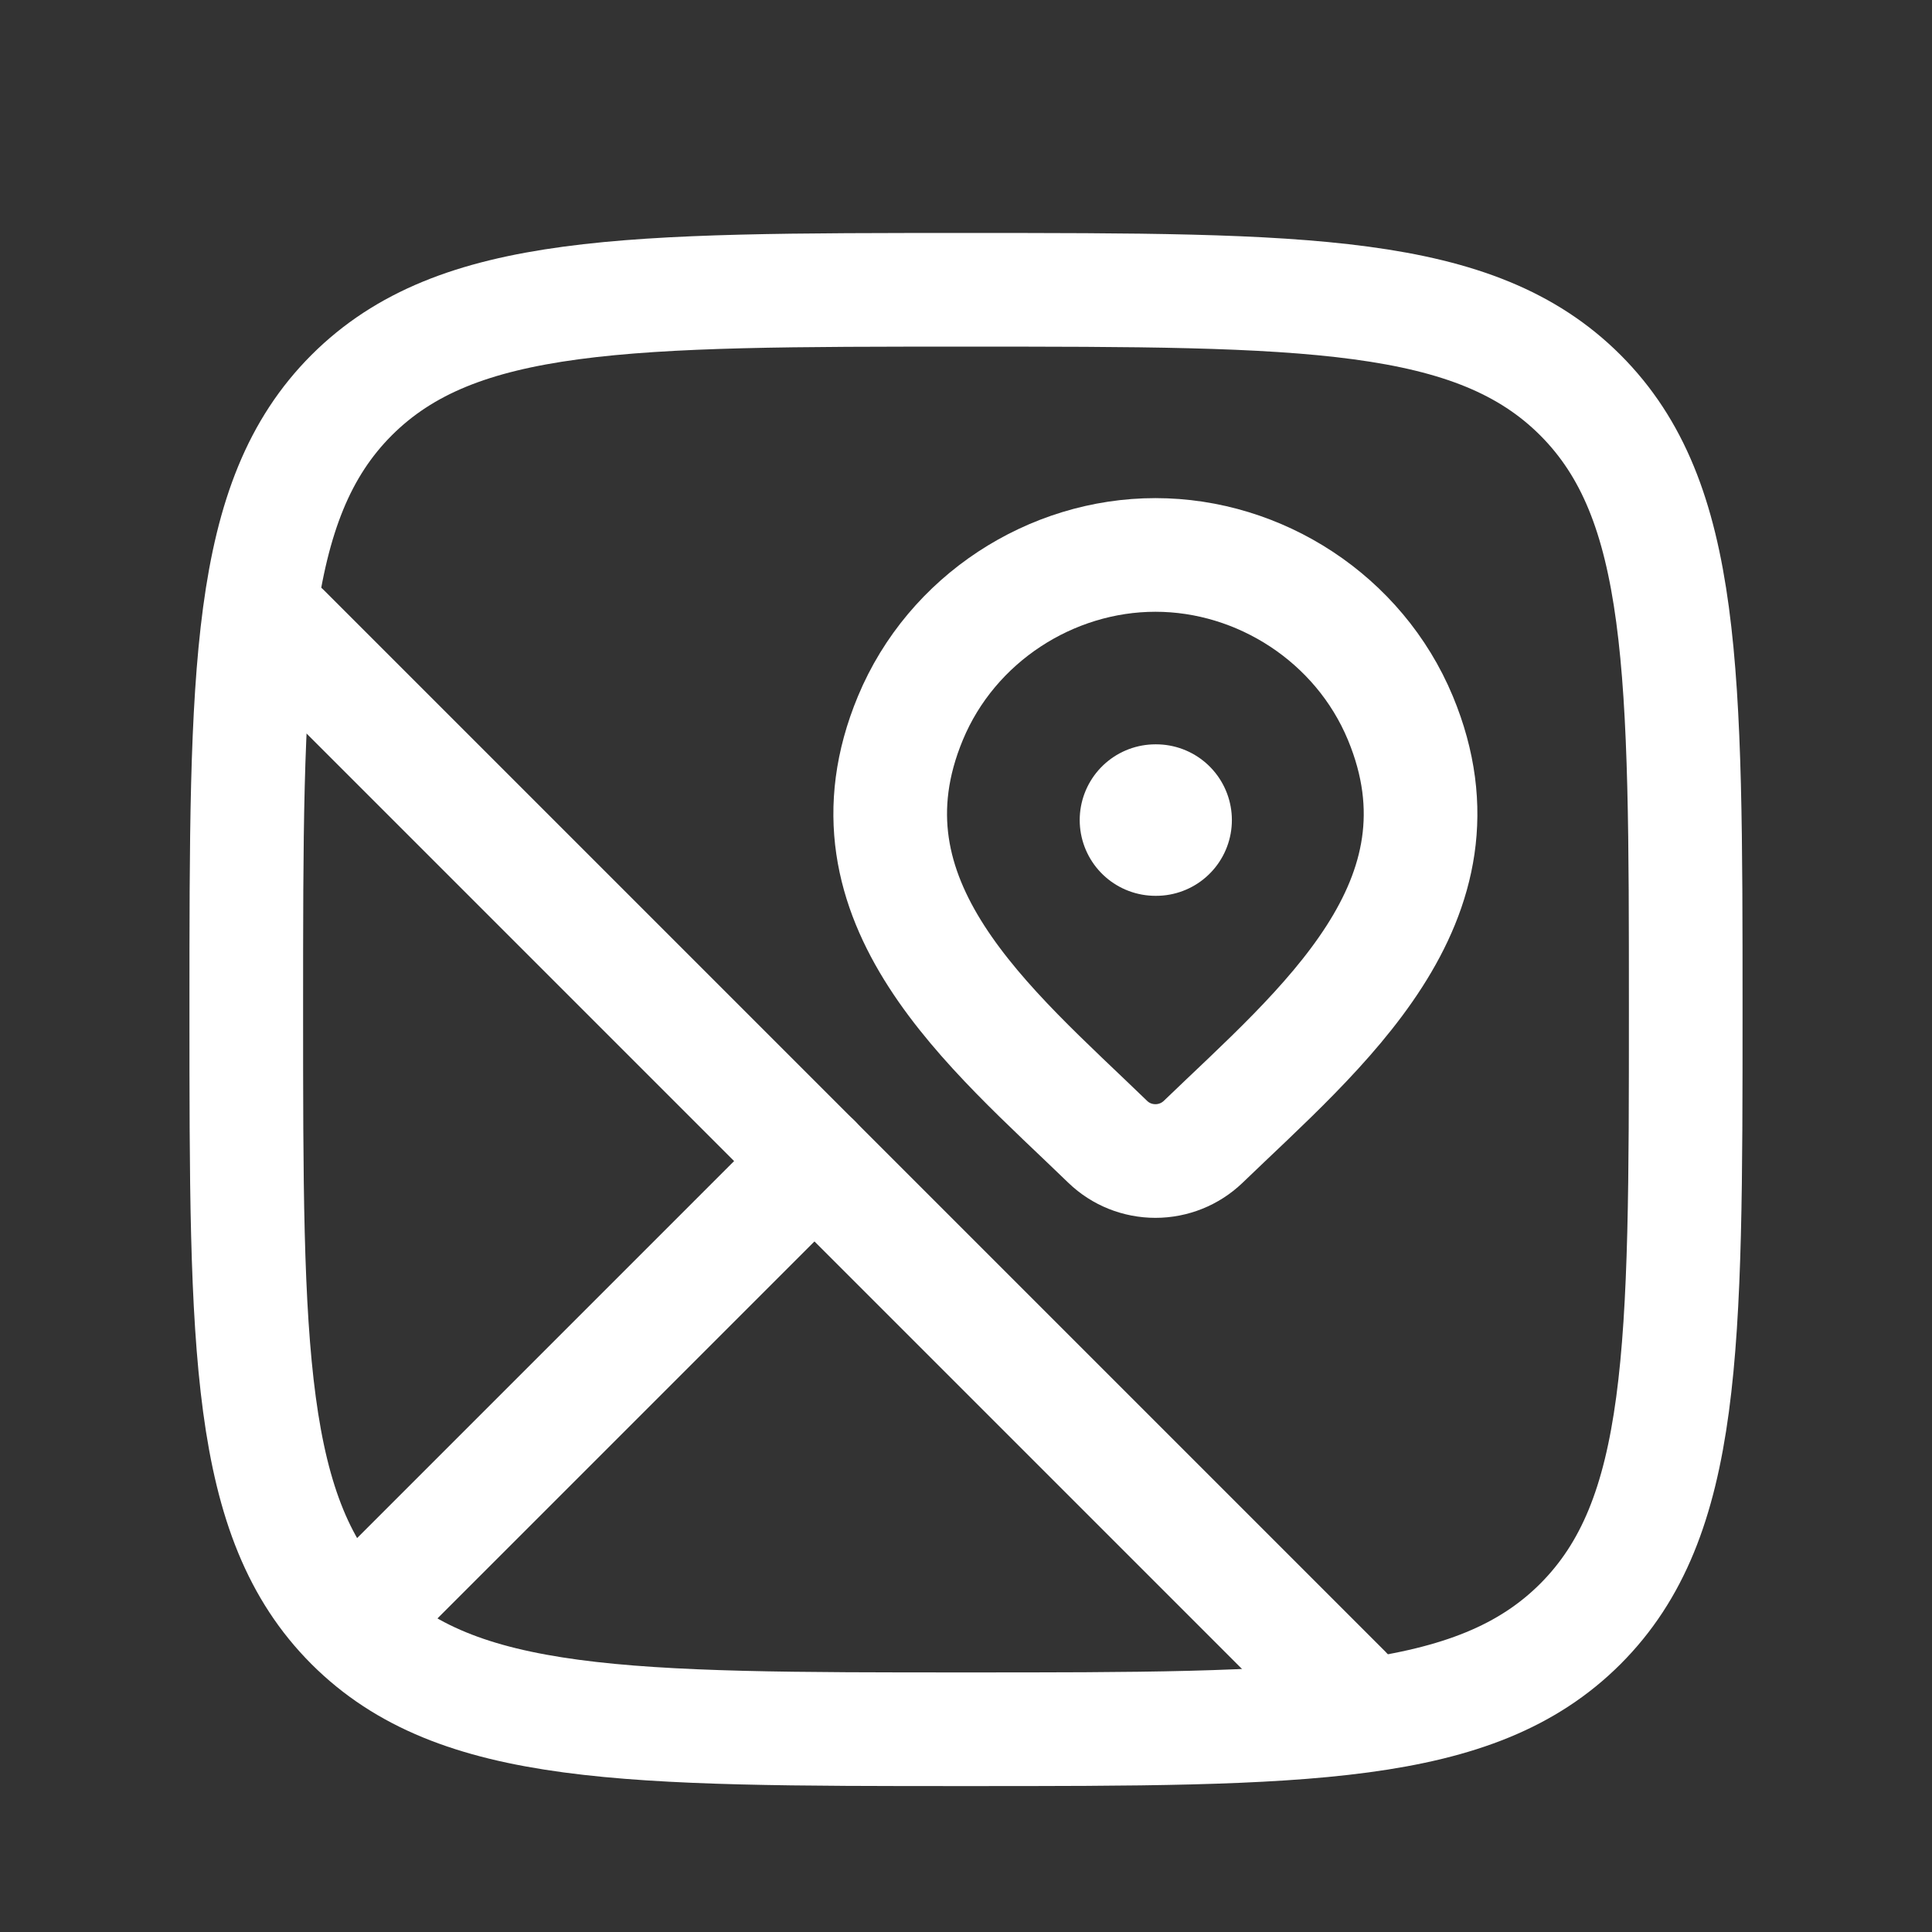
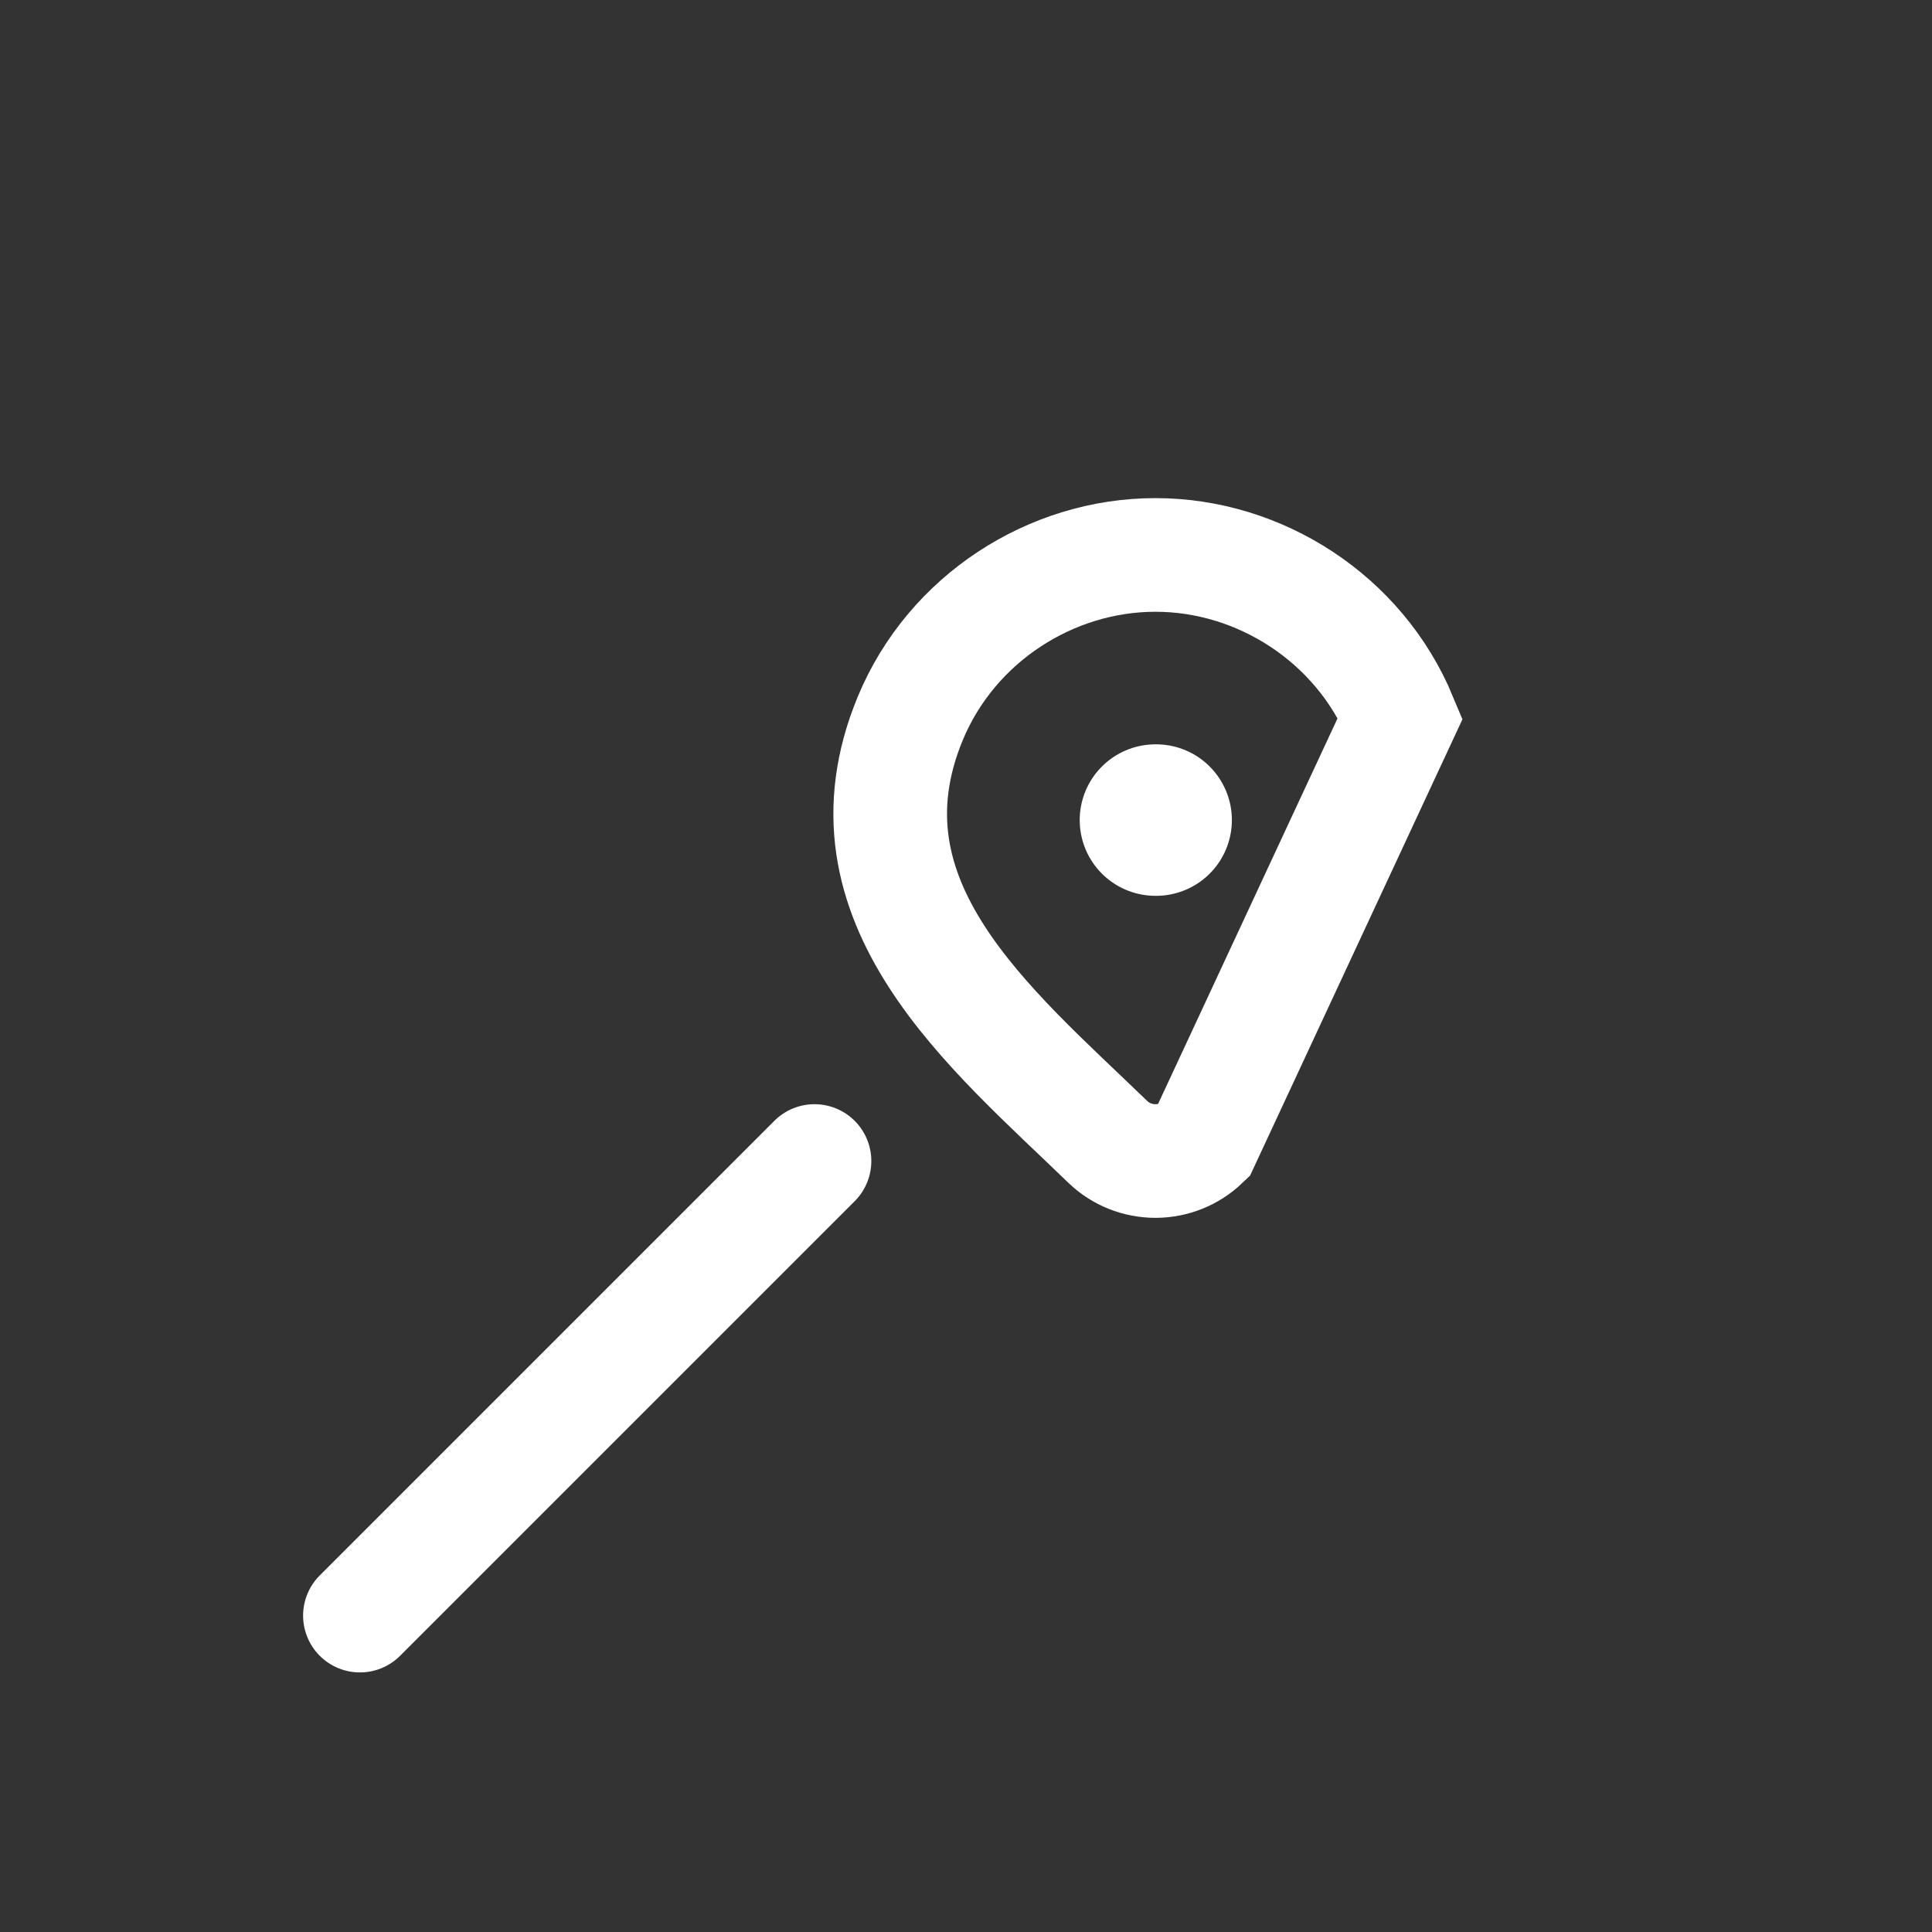
<svg xmlns="http://www.w3.org/2000/svg" fill="none" viewBox="0 0 17 17" height="17" width="17">
  <rect x="0" y="0" width="17" height="17" fill="#333333" stroke="none" />
-   <path stroke="white" d="M10.586 10.048C10.473 10.156 10.323 10.216 10.167 10.216C10.01 10.216 9.86 10.156 9.748 10.048C8.718 9.05 7.338 7.936 8.011 6.318C8.375 5.443 9.248 4.883 10.167 4.883C11.085 4.883 11.958 5.443 12.322 6.318C12.994 7.934 11.618 9.053 10.586 10.048Z" />
+   <path stroke="white" d="M10.586 10.048C10.473 10.156 10.323 10.216 10.167 10.216C10.01 10.216 9.86 10.156 9.748 10.048C8.718 9.05 7.338 7.936 8.011 6.318C8.375 5.443 9.248 4.883 10.167 4.883C11.085 4.883 11.958 5.443 12.322 6.318Z" />
  <path stroke-linejoin="round" stroke-linecap="round" stroke-width="1.333" stroke="white" d="M10.167 7.216H10.173" />
-   <path stroke="white" d="M2.167 8.883C2.167 5.898 2.167 4.405 3.094 3.477C4.022 2.55 5.514 2.55 8.5 2.55C11.486 2.55 12.978 2.55 13.906 3.477C14.833 4.405 14.833 5.898 14.833 8.883C14.833 11.869 14.833 13.361 13.906 14.289C12.978 15.216 11.486 15.216 8.5 15.216C5.514 15.216 4.022 15.216 3.094 14.289C2.167 13.361 2.167 11.869 2.167 8.883Z" />
-   <path stroke-linejoin="round" stroke-linecap="round" stroke="white" d="M11.833 14.883L2.5 5.55" />
  <path stroke-linejoin="round" stroke-linecap="round" stroke="white" d="M7.167 10.216L3.167 14.216" />
</svg>